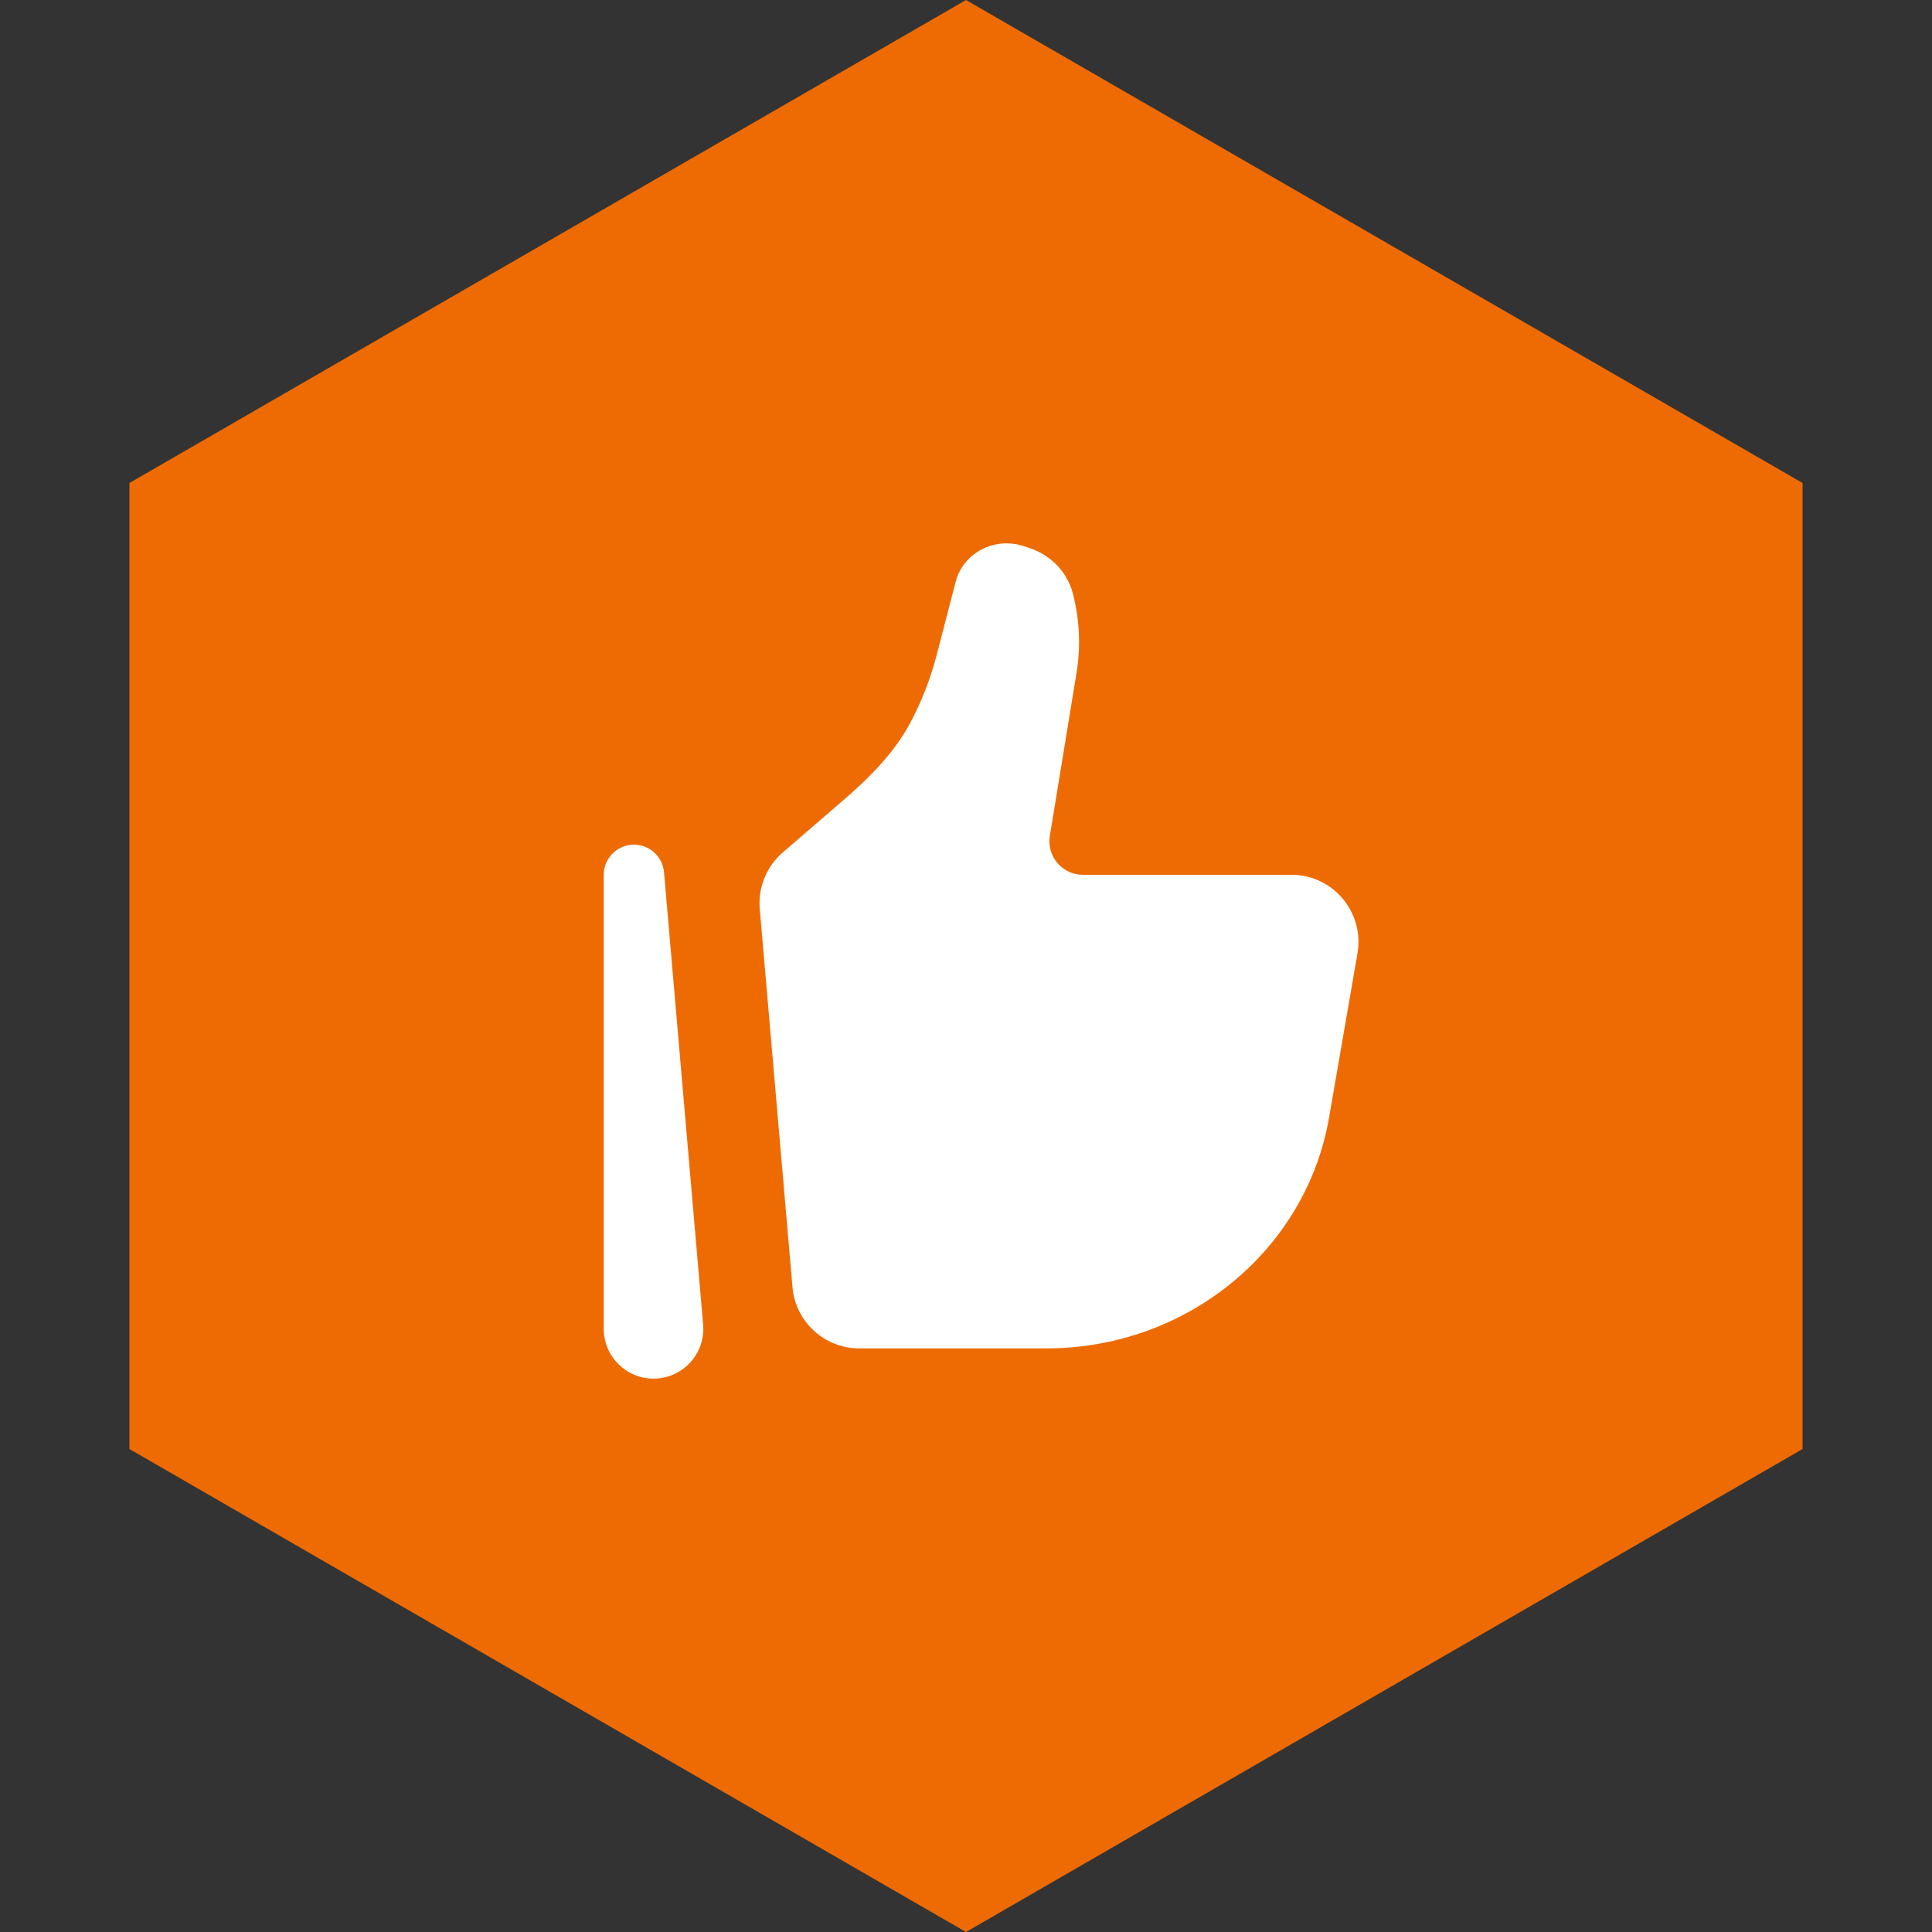
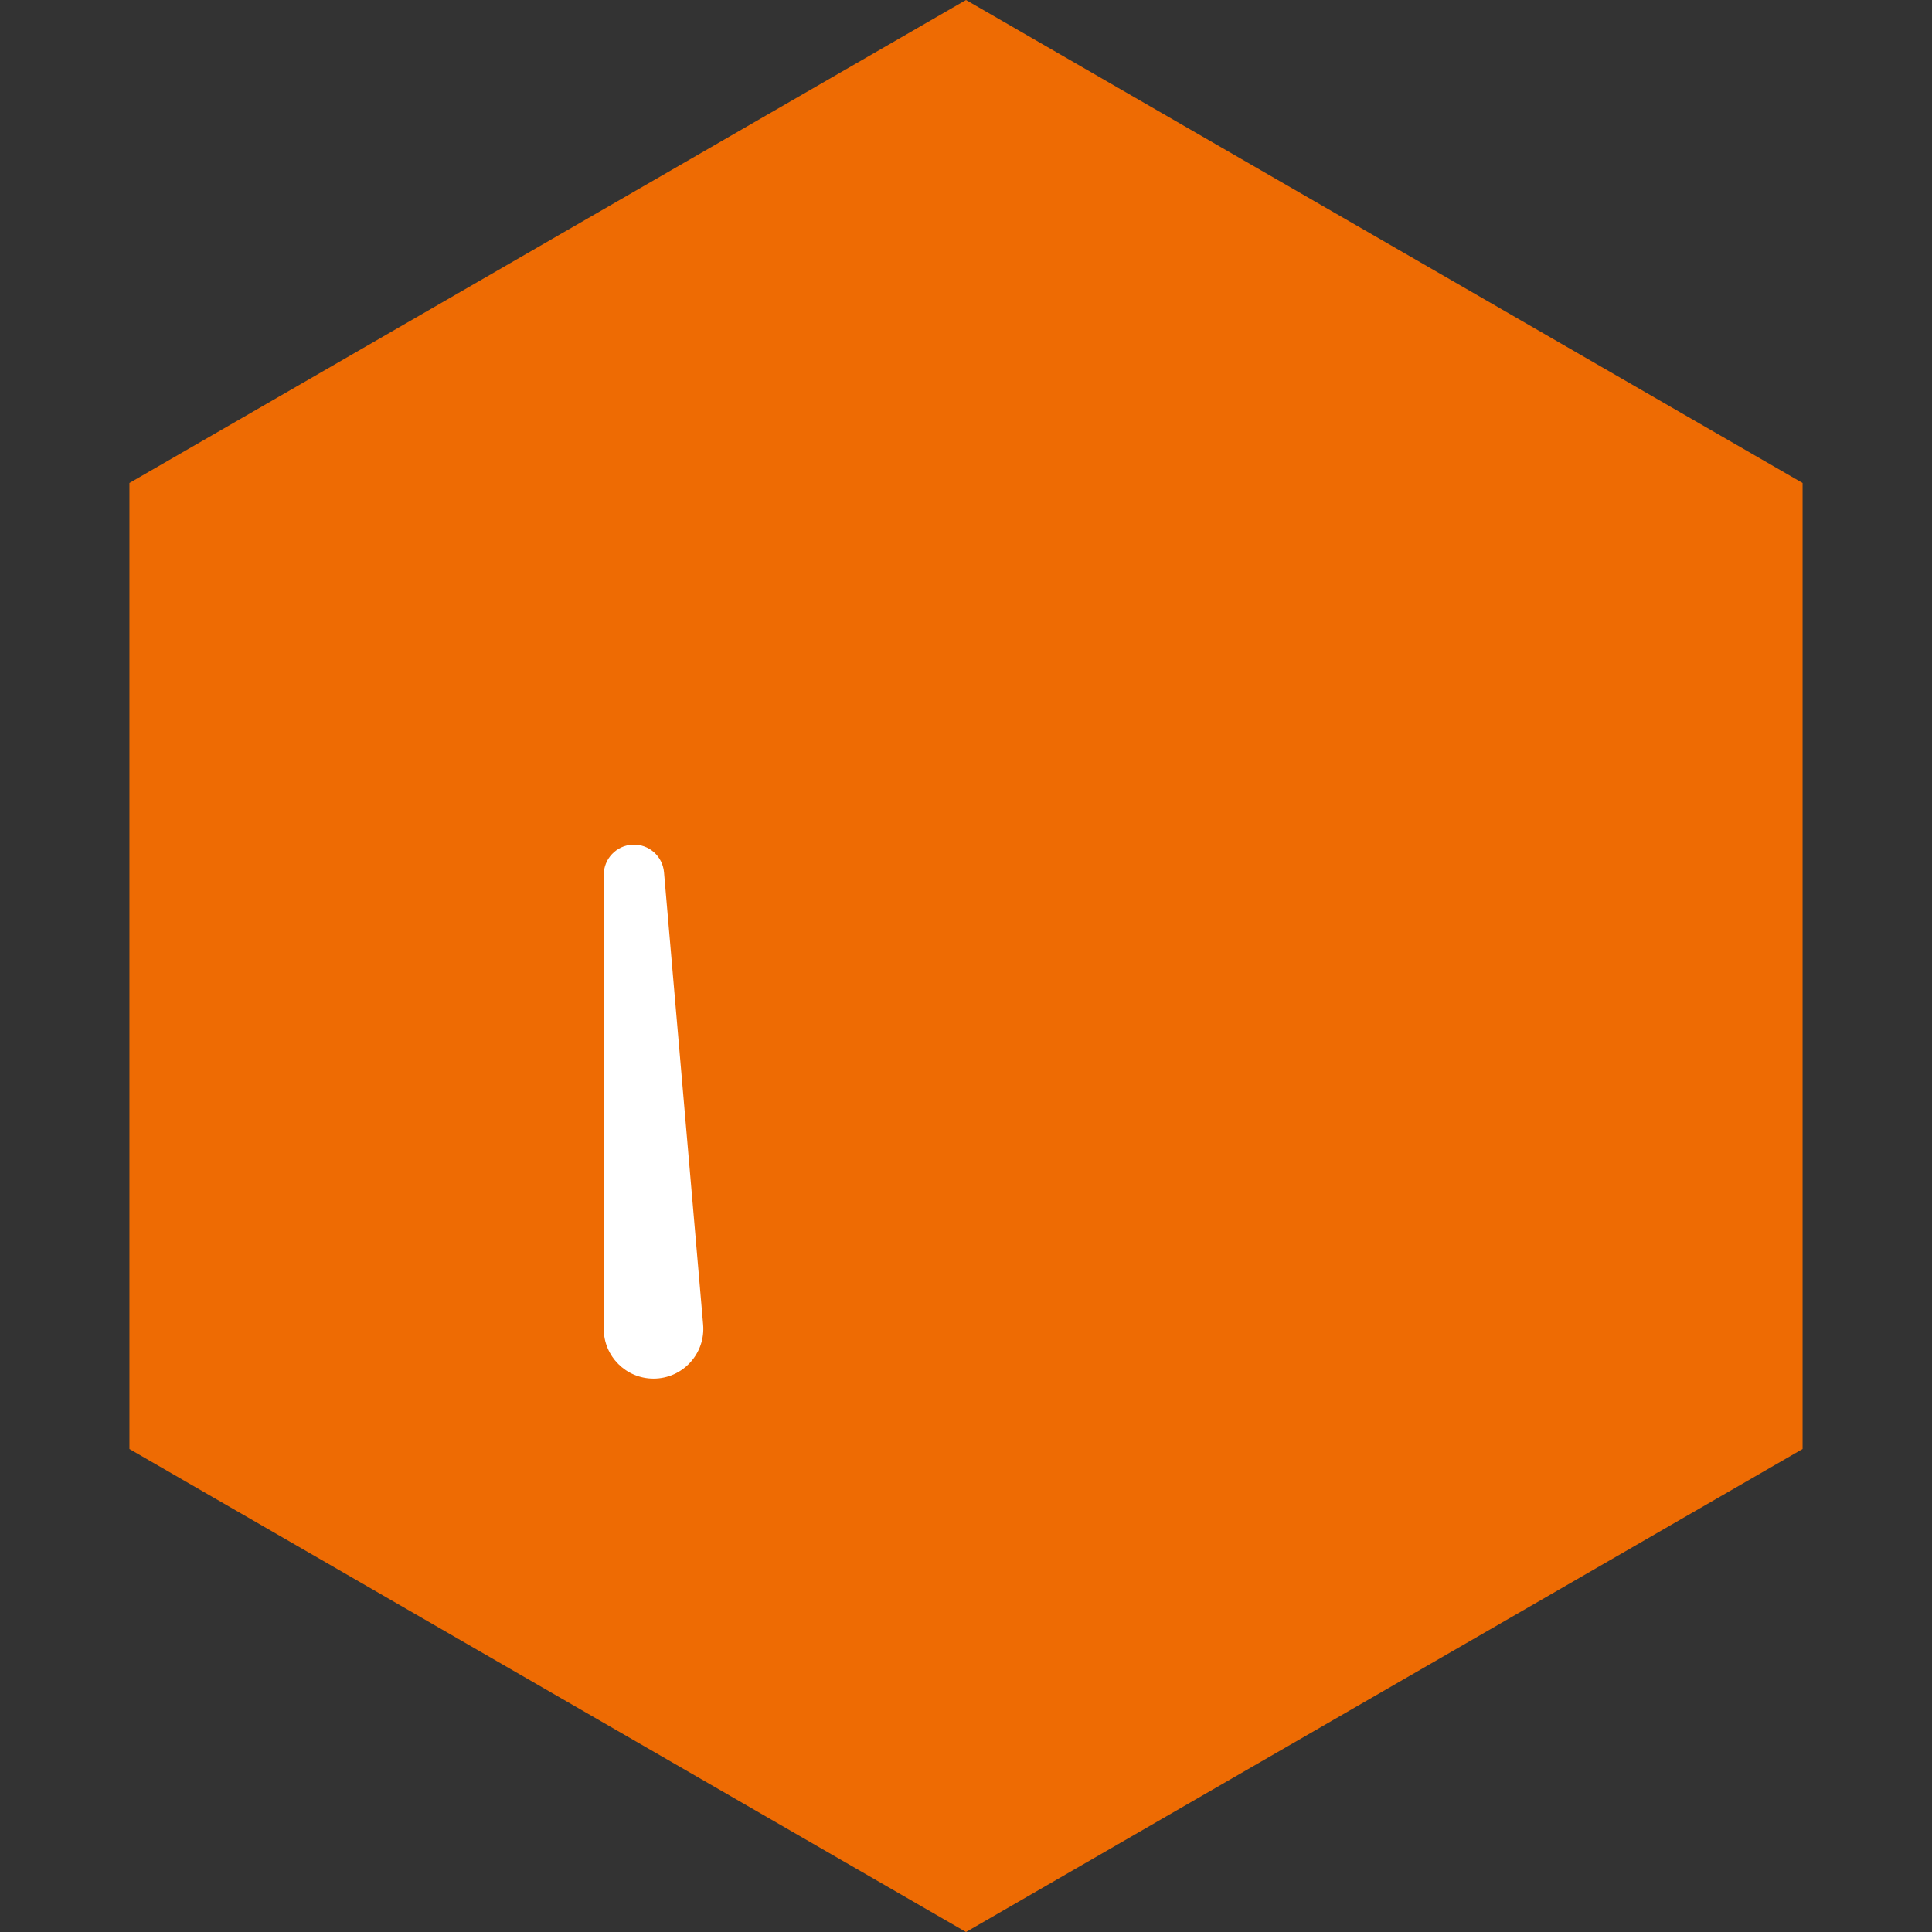
<svg xmlns="http://www.w3.org/2000/svg" width="77" height="77" viewBox="0 0 77 77" fill="none">
  <rect x="0" y="0" width="77" height="77" fill="#333333" stroke="none" />
  <path d="M38.5 0L71.842 19.25V57.75L38.5 77L5.158 57.75V19.25L38.5 0Z" fill="#EE6B03" />
-   <path d="M52.97 44.54L54.102 37.995C54.385 36.36 53.127 34.865 51.471 34.865H43.159C42.335 34.865 41.708 34.126 41.842 33.312L42.904 26.824C43.077 25.77 43.028 24.691 42.76 23.657C42.538 22.801 41.877 22.113 41.008 21.834L40.775 21.759C40.25 21.591 39.677 21.63 39.182 21.869C38.637 22.131 38.238 22.61 38.09 23.18L37.327 26.122C37.084 27.058 36.73 27.961 36.275 28.815C35.608 30.062 34.578 31.061 33.507 31.983L31.199 33.972C30.549 34.533 30.207 35.373 30.281 36.229L31.584 51.297C31.703 52.679 32.859 53.74 34.244 53.74H41.702C47.286 53.74 52.052 49.849 52.97 44.54Z" fill="white" />
  <path fill-rule="evenodd" clip-rule="evenodd" d="M25.214 33.665C25.858 33.637 26.409 34.122 26.464 34.764L28.023 52.789C28.123 53.947 27.211 54.945 26.046 54.945C24.949 54.945 24.062 54.055 24.062 52.96V34.867C24.062 34.223 24.57 33.693 25.214 33.665Z" fill="white" />
</svg>